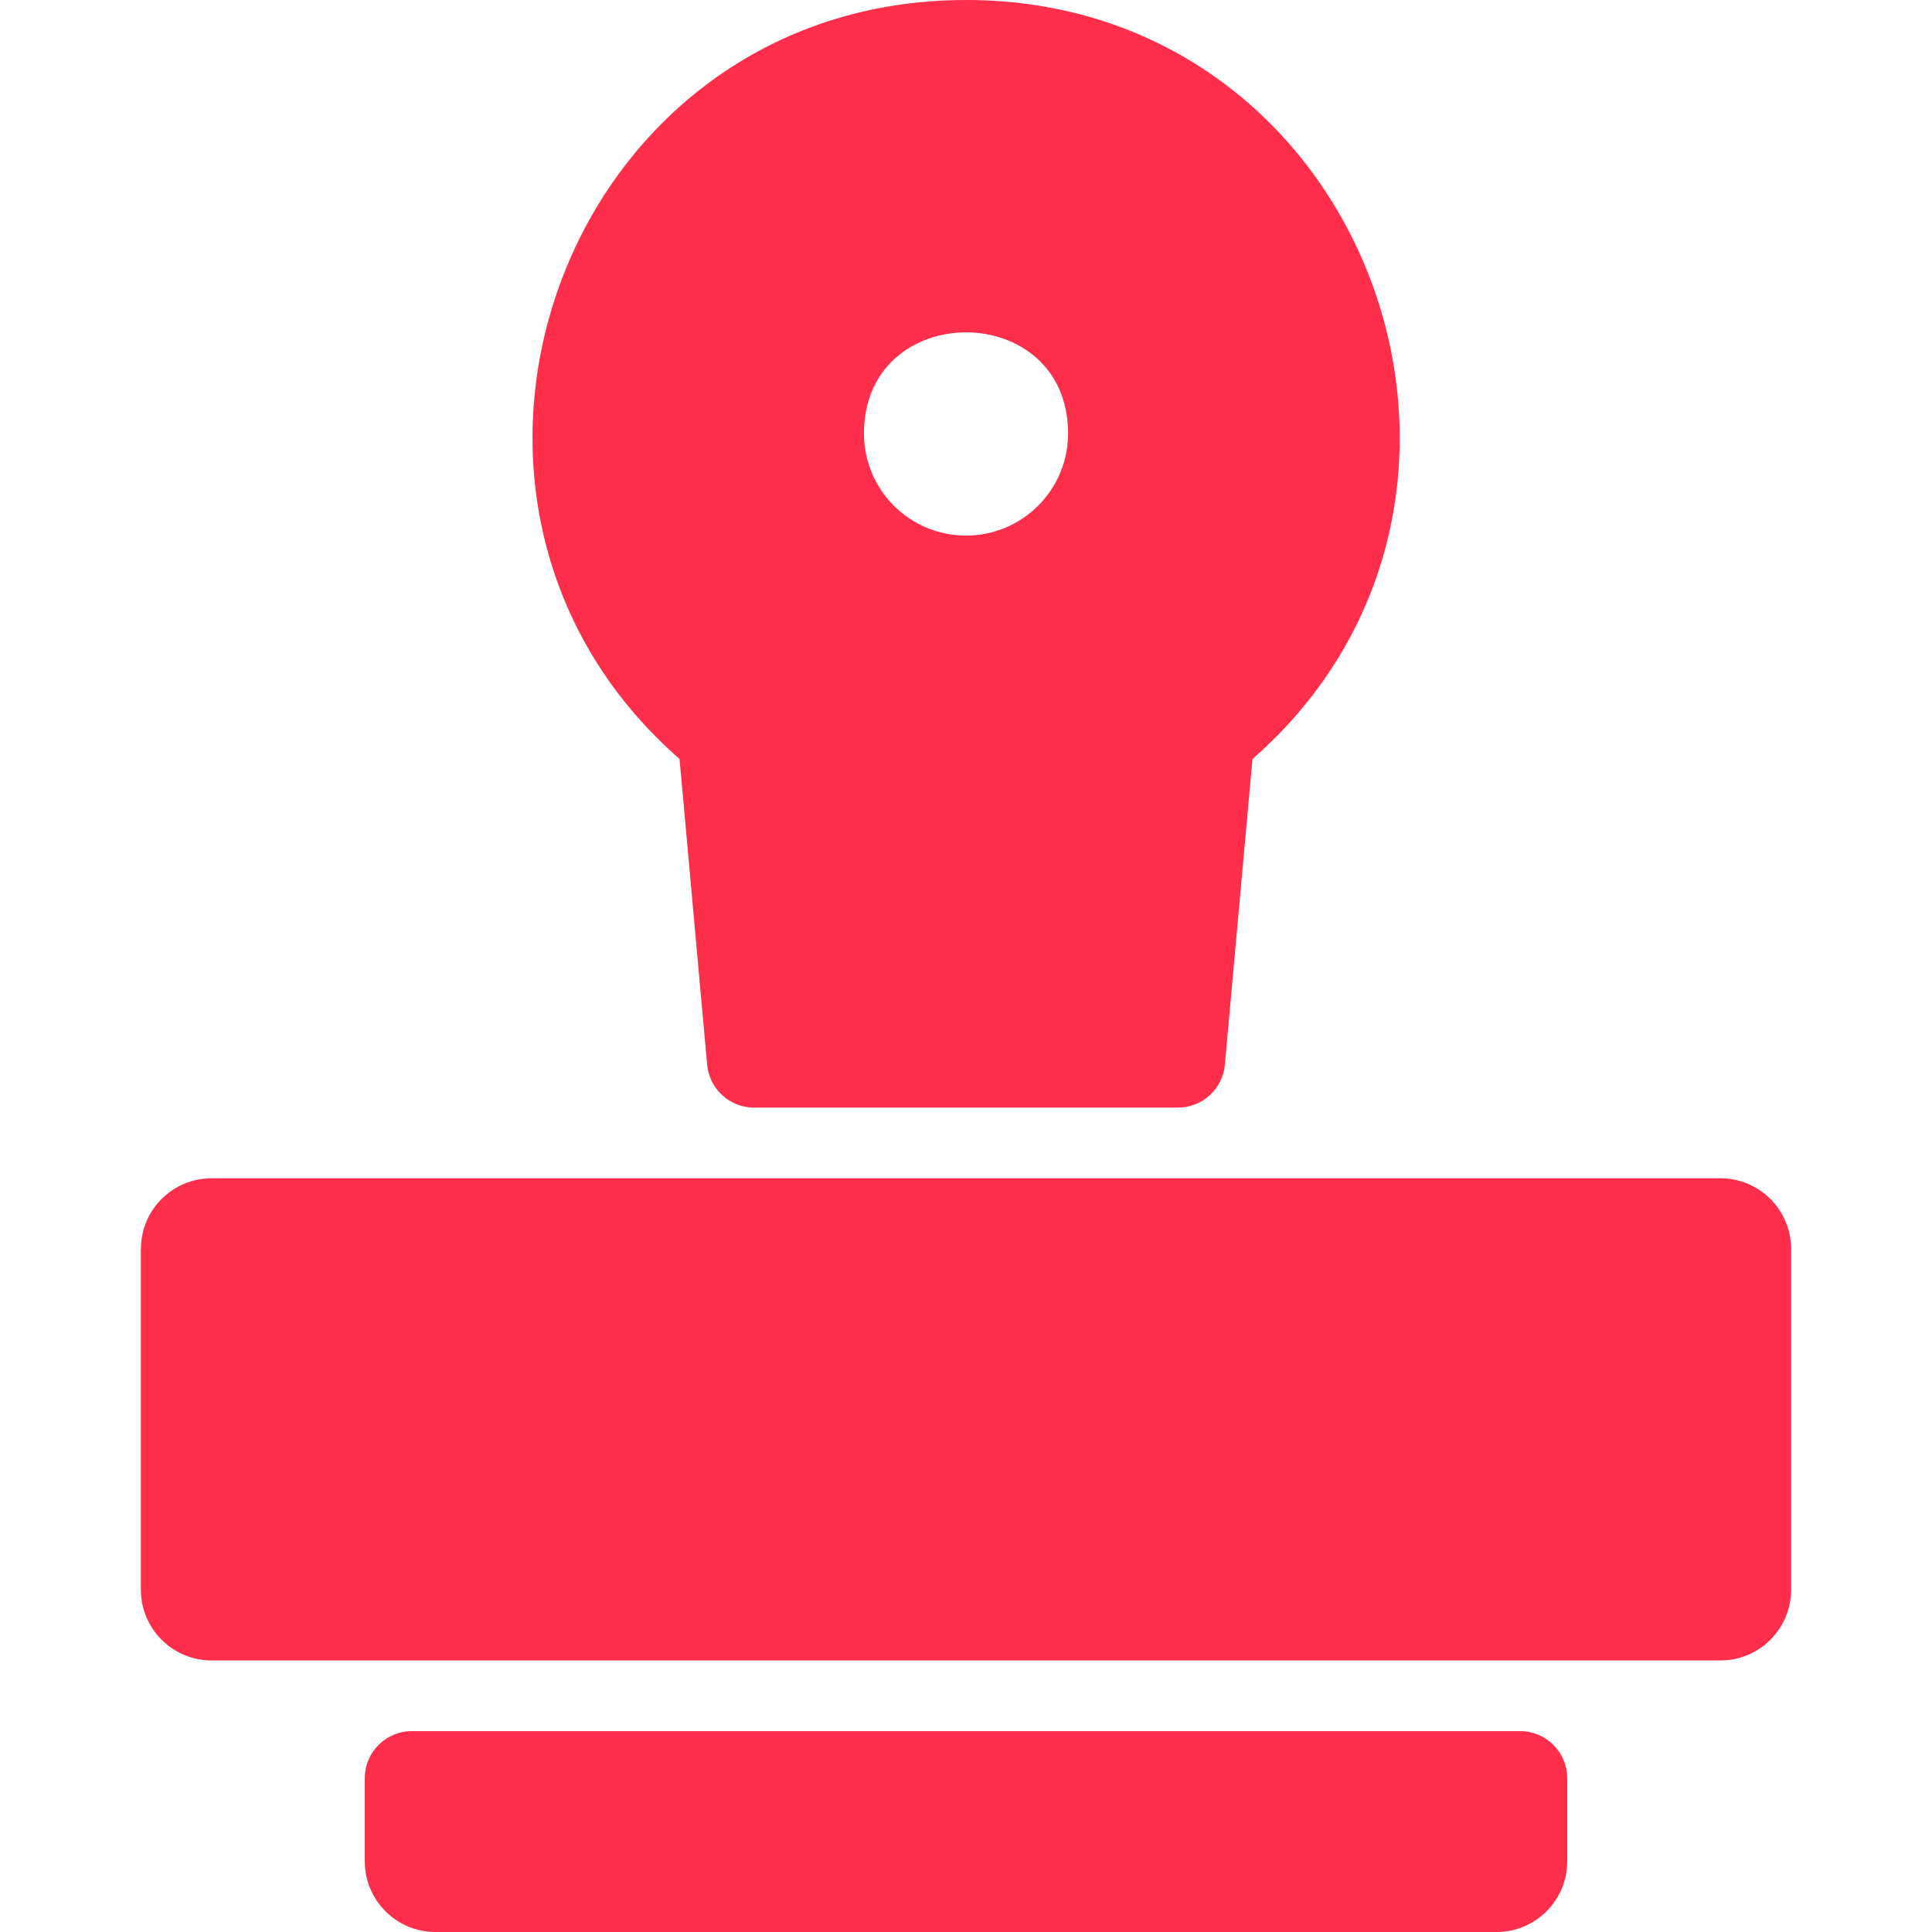
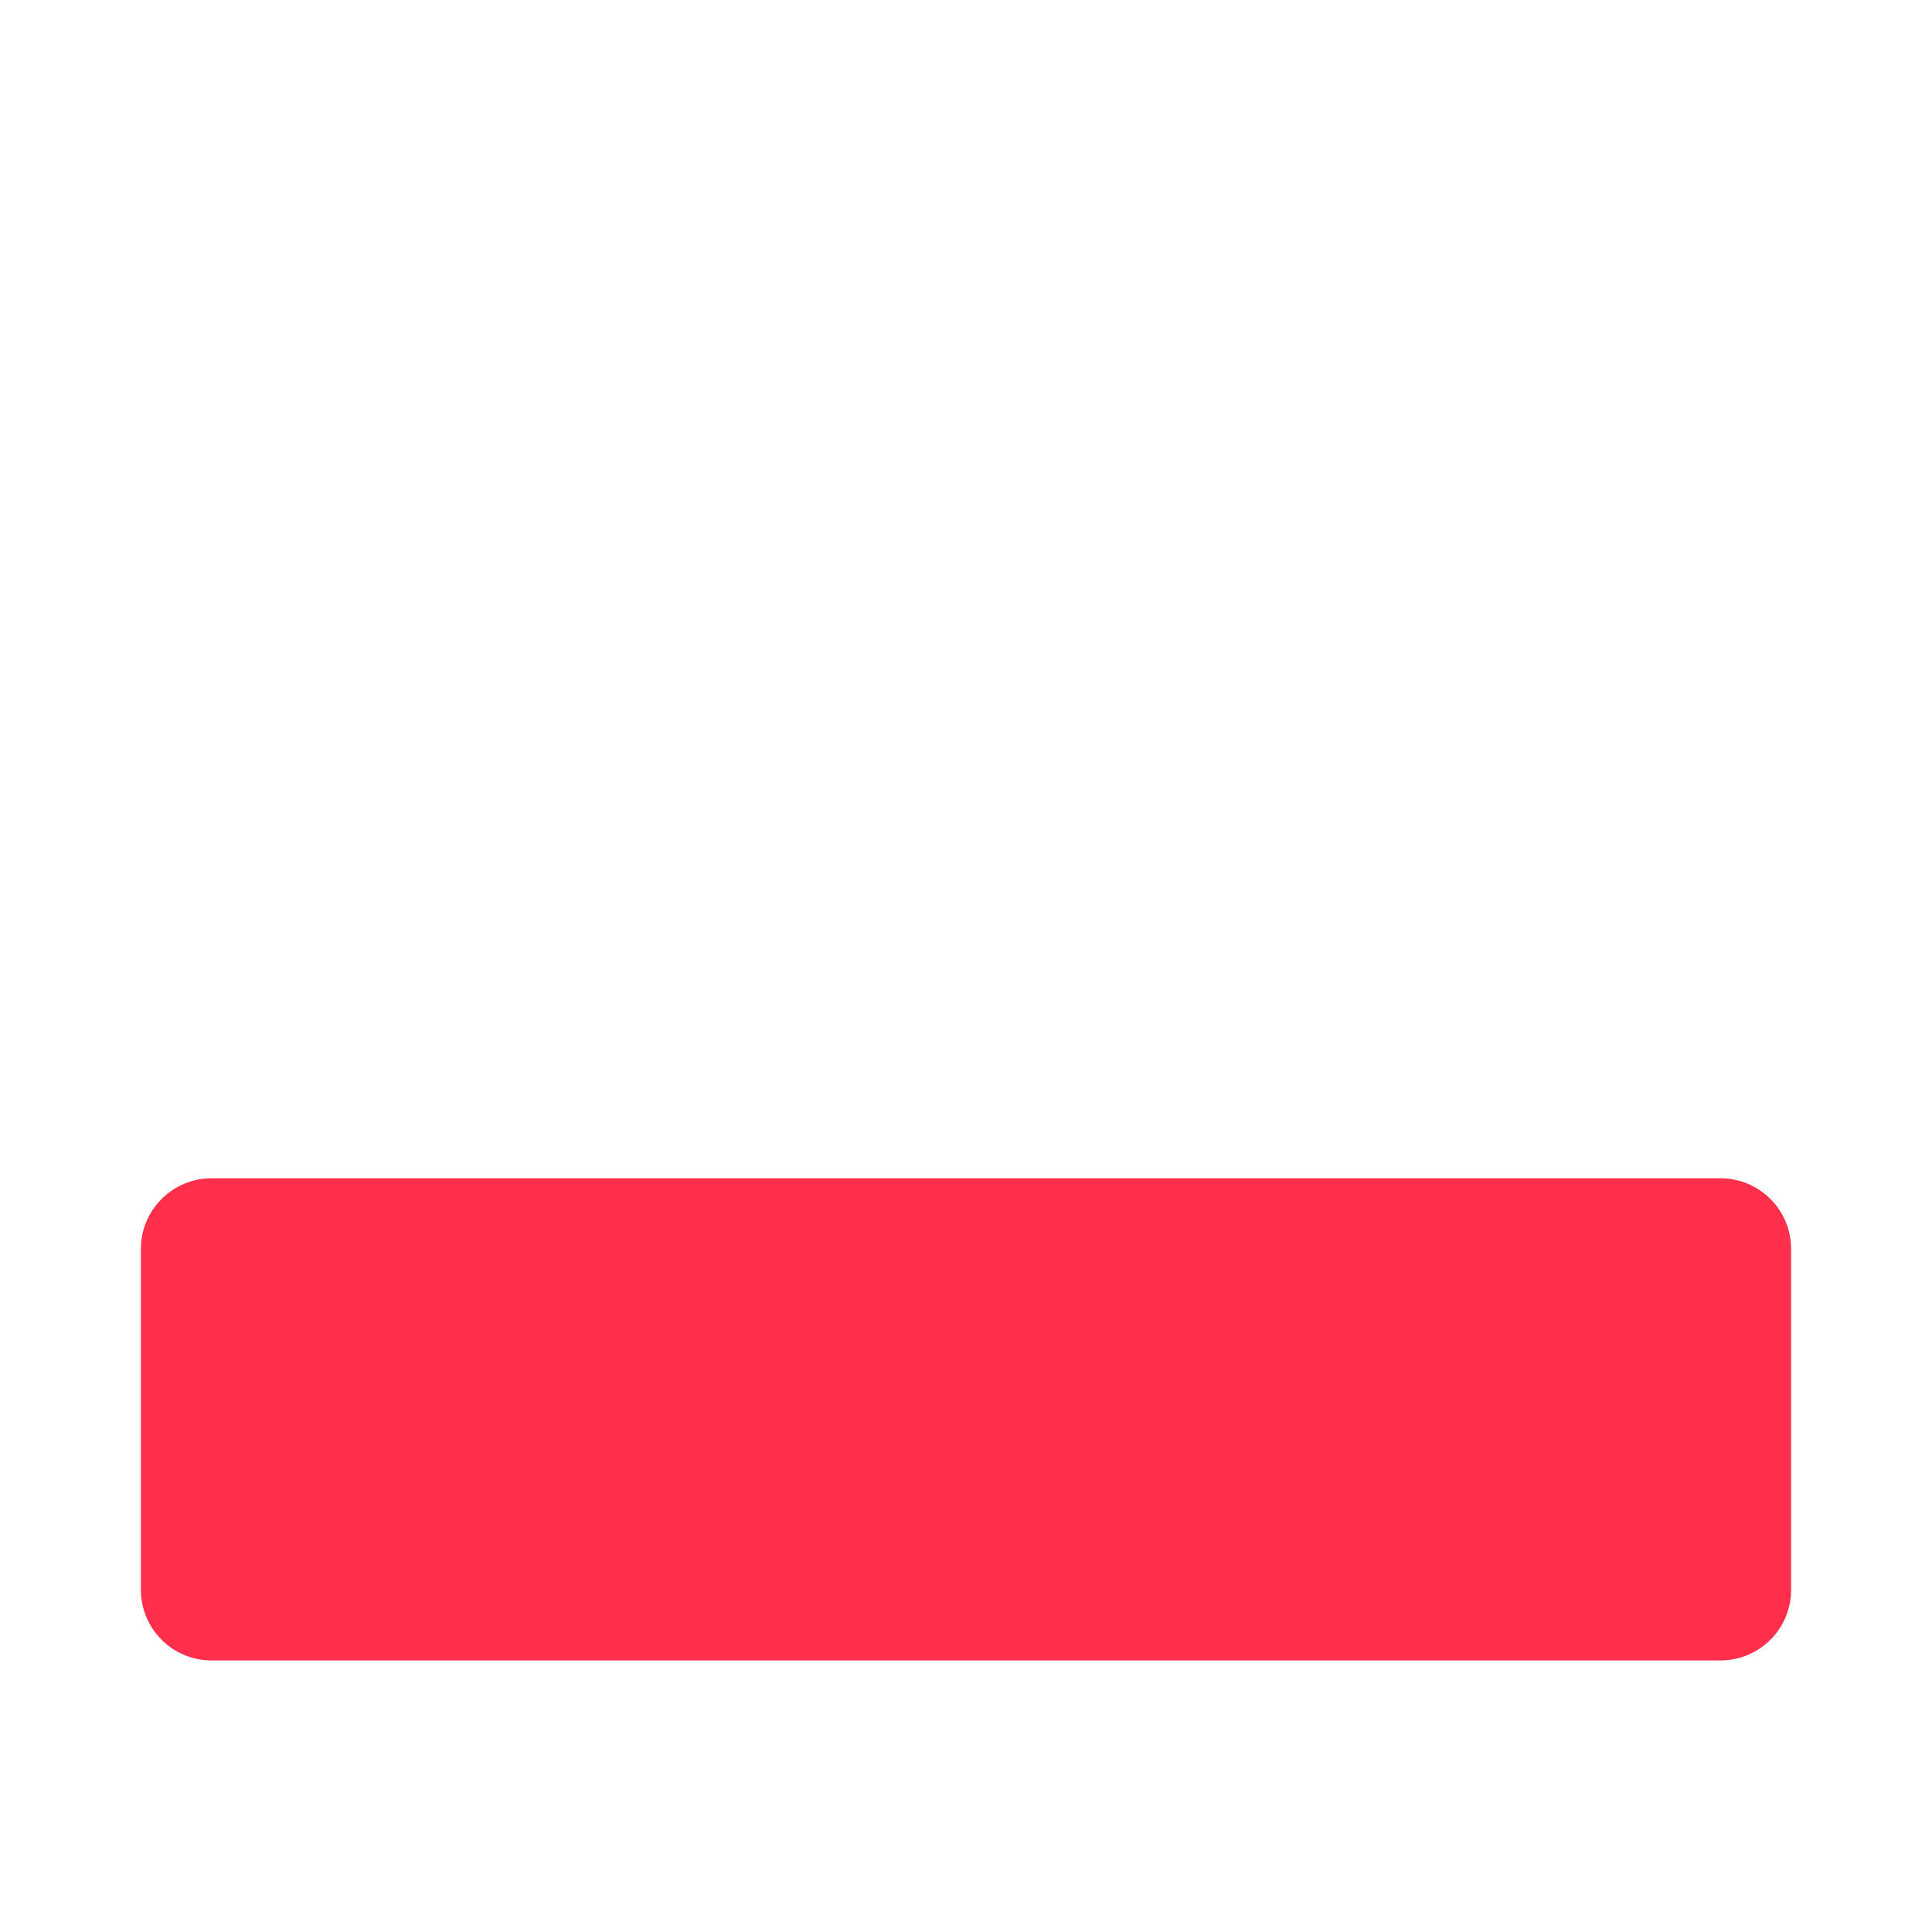
<svg xmlns="http://www.w3.org/2000/svg" width="512" height="512" viewBox="0 0 512 512" fill="none">
  <path d="M455.93 312.258H56.07C45.725 312.258 37.338 320.645 37.338 330.99V421.302C37.338 431.647 45.725 440.034 56.07 440.034C76.376 440.034 437.725 440.034 455.929 440.034C466.274 440.034 474.661 431.647 474.661 421.302V330.99C474.661 320.644 466.275 312.258 455.93 312.258Z" fill="#FF2E4B" />
-   <path d="M402.844 458.764H109.156C102.26 458.764 96.668 464.355 96.668 471.252V493.268C96.668 503.613 105.055 512 115.4 512H396.6C406.945 512 415.332 503.613 415.332 493.268V471.252C415.332 464.355 409.741 458.764 402.844 458.764Z" fill="#FF2E4B" />
-   <path d="M180.084 201.14L187.402 282.16C187.983 288.595 193.377 293.524 199.84 293.524H312.163C318.624 293.524 324.019 288.595 324.601 282.16L331.918 201.14C410.703 132.21 362.485 0 256 0C149.324 0 101.521 132.387 180.084 201.14ZM283.044 114.894C283.044 129.829 270.936 141.936 256 141.936C241.064 141.936 228.958 129.829 228.958 114.894C228.958 79.159 283.044 79.123 283.044 114.894Z" fill="#FF2E4B" />
</svg>